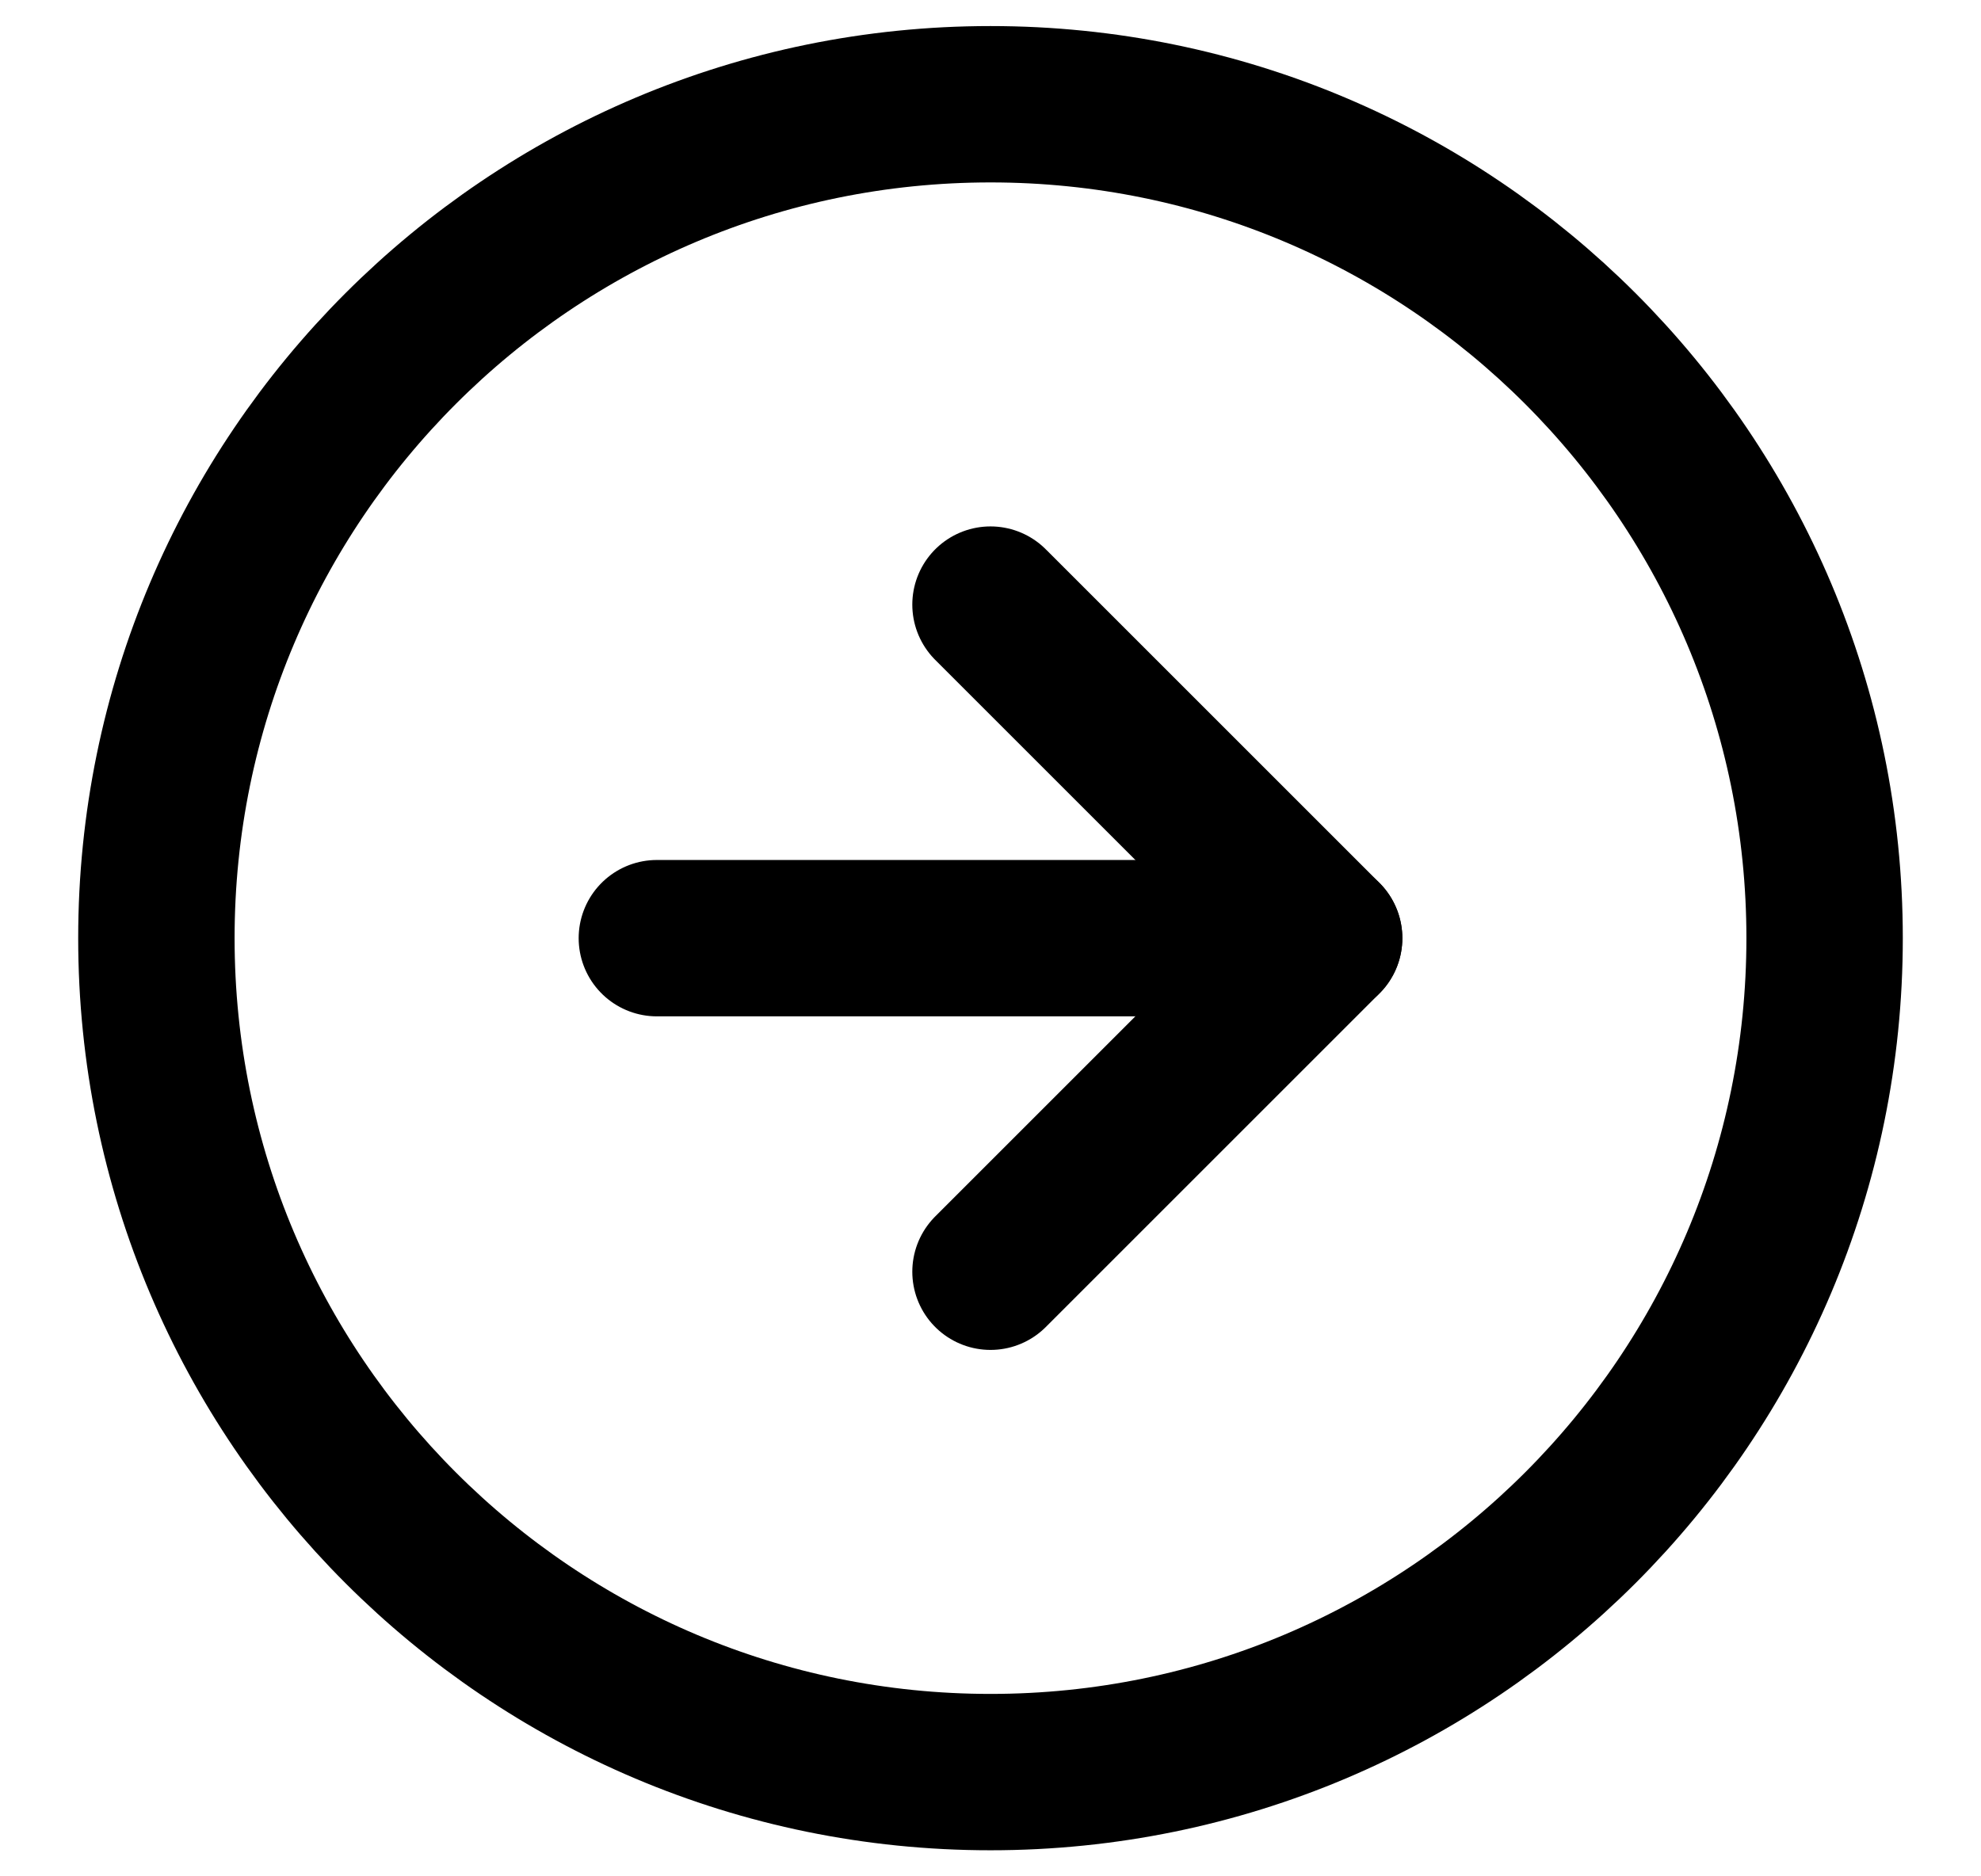
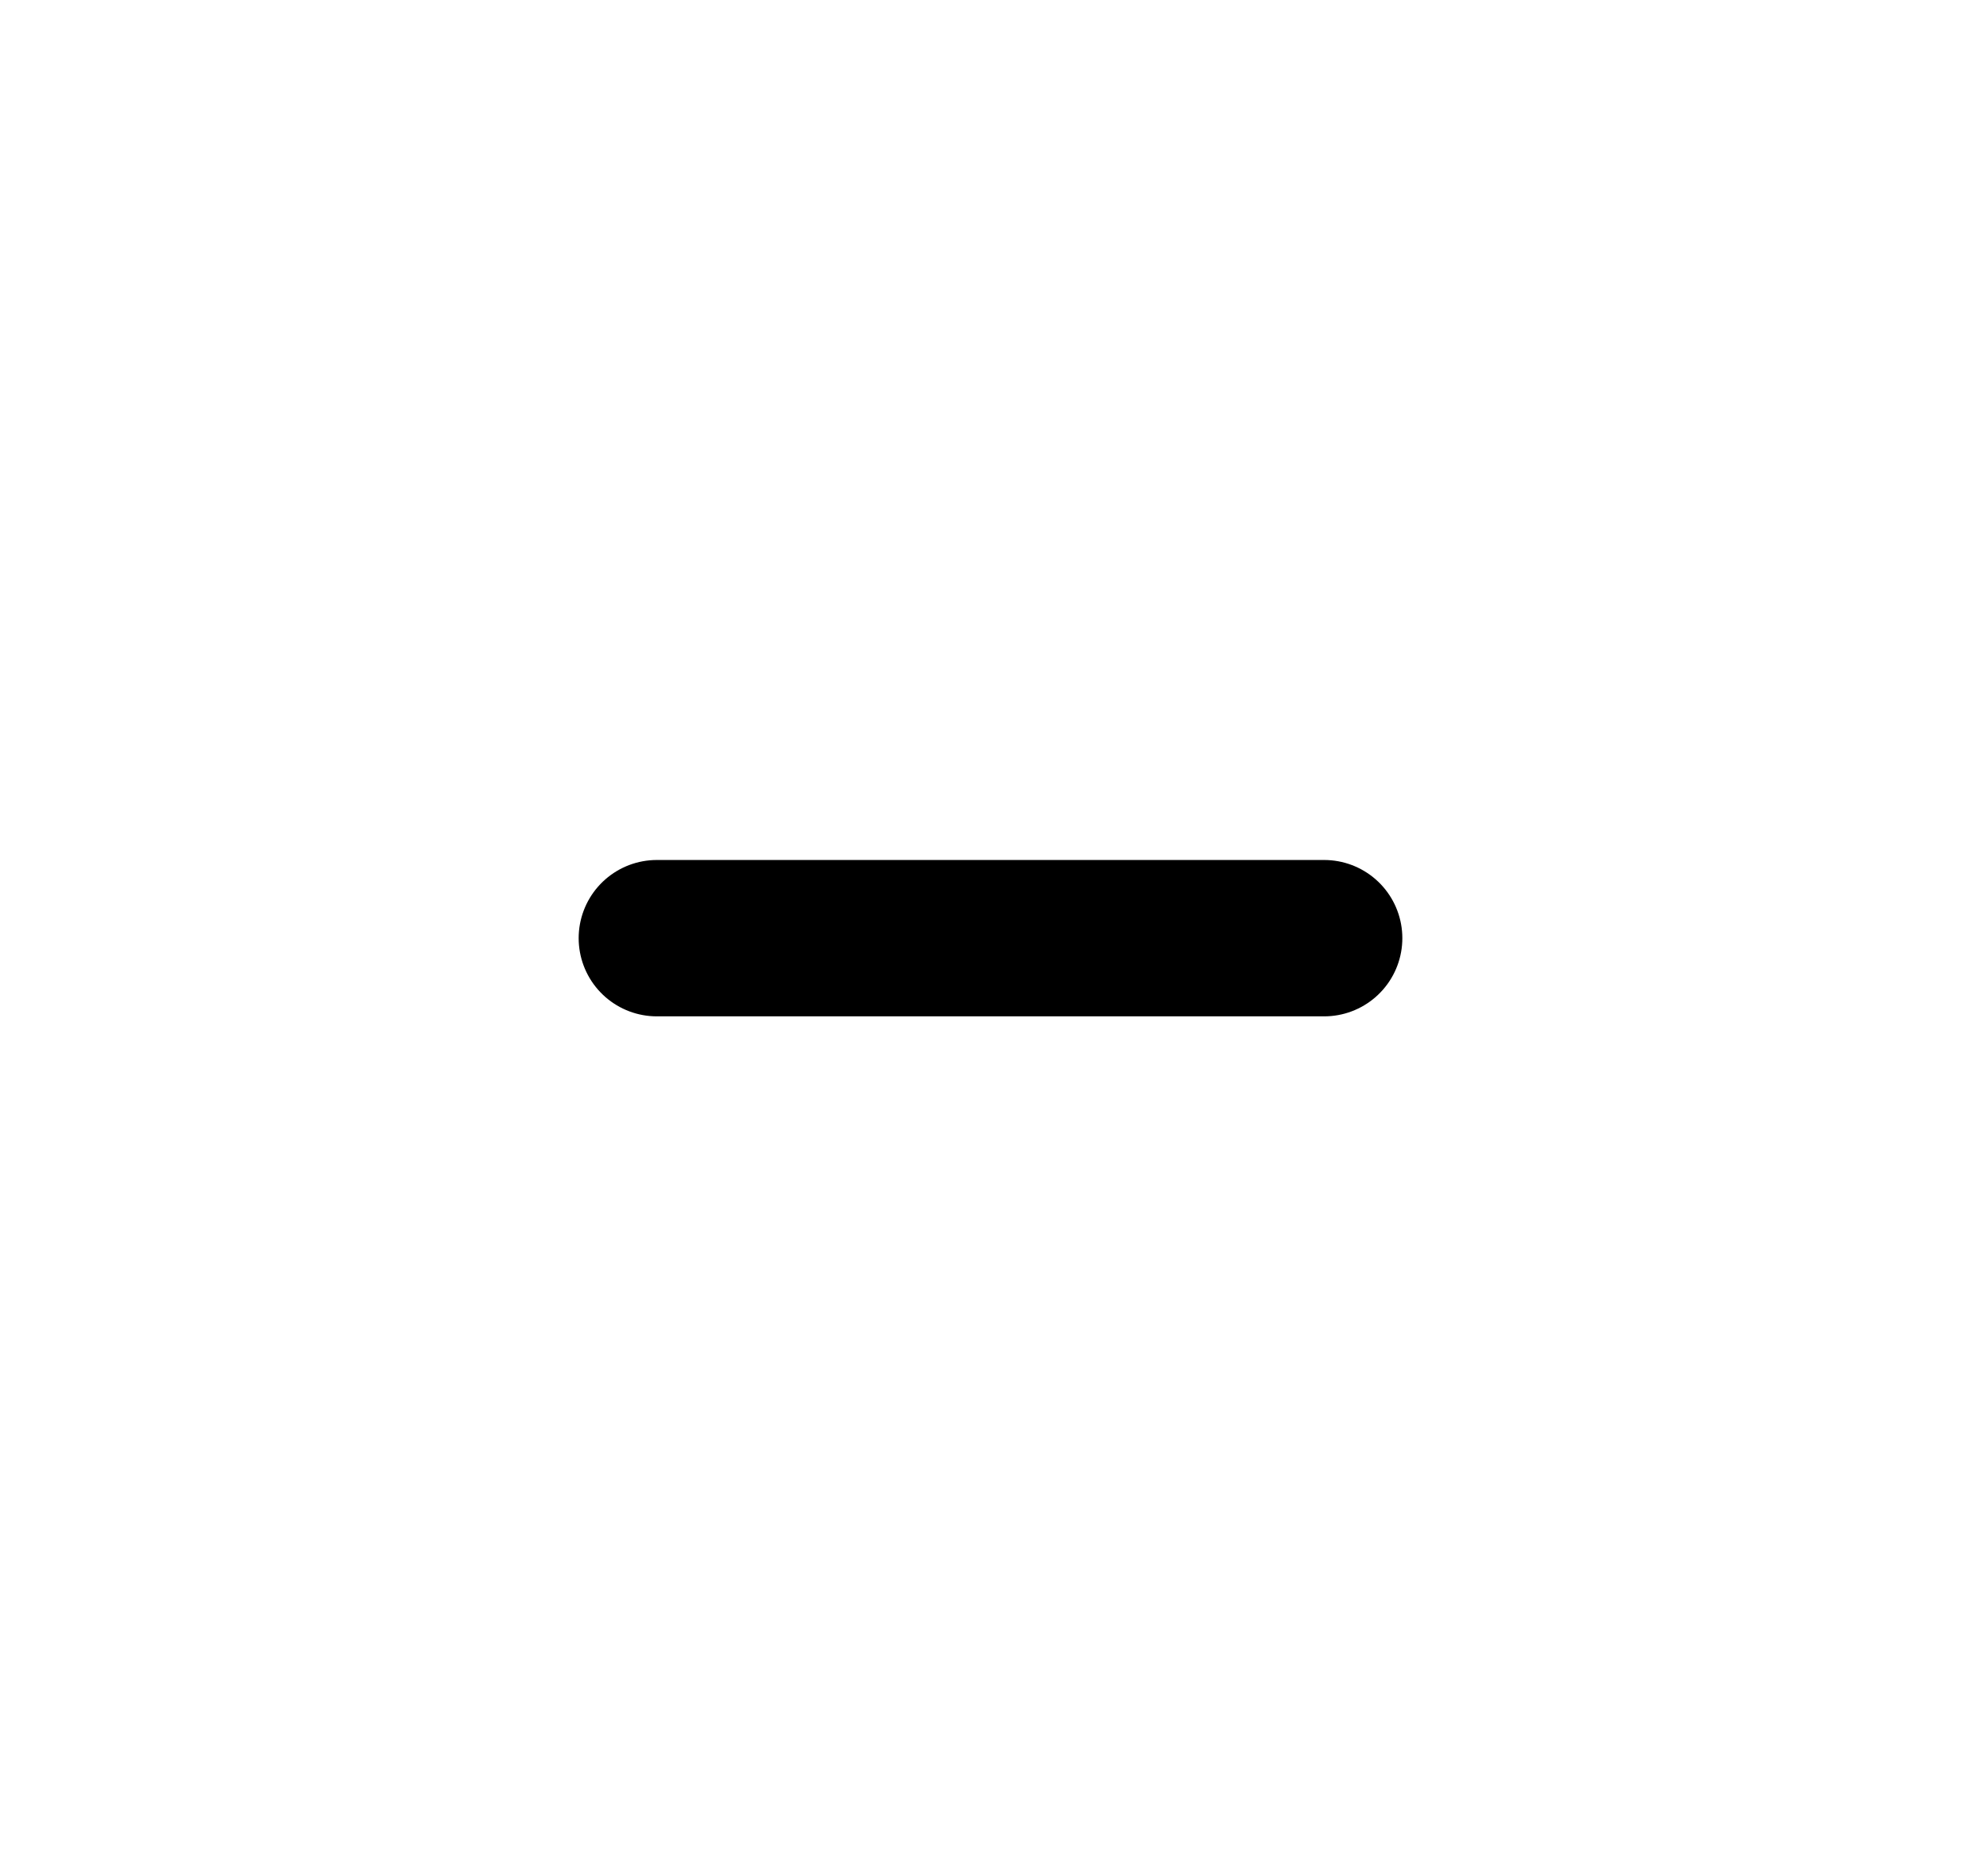
<svg xmlns="http://www.w3.org/2000/svg" width="19" height="18" viewBox="0 0 19 18" fill="none">
-   <path fill-rule="evenodd" clip-rule="evenodd" d="M9.5 17C13.918 17 17.5 13.418 17.5 9C17.5 4.582 13.918 1 9.5 1C5.082 1 1.5 4.582 1.5 9C1.5 13.418 5.082 17 9.5 17Z" stroke="black" stroke-width="1.5" stroke-linecap="round" stroke-linejoin="round" />
-   <path d="M9.5 12.2L12.7 9L9.5 5.8" stroke="black" stroke-width="1.5" stroke-linecap="round" stroke-linejoin="round" />
  <path d="M6.3 9H12.7" stroke="black" stroke-width="1.5" stroke-linecap="round" stroke-linejoin="round" />
</svg>